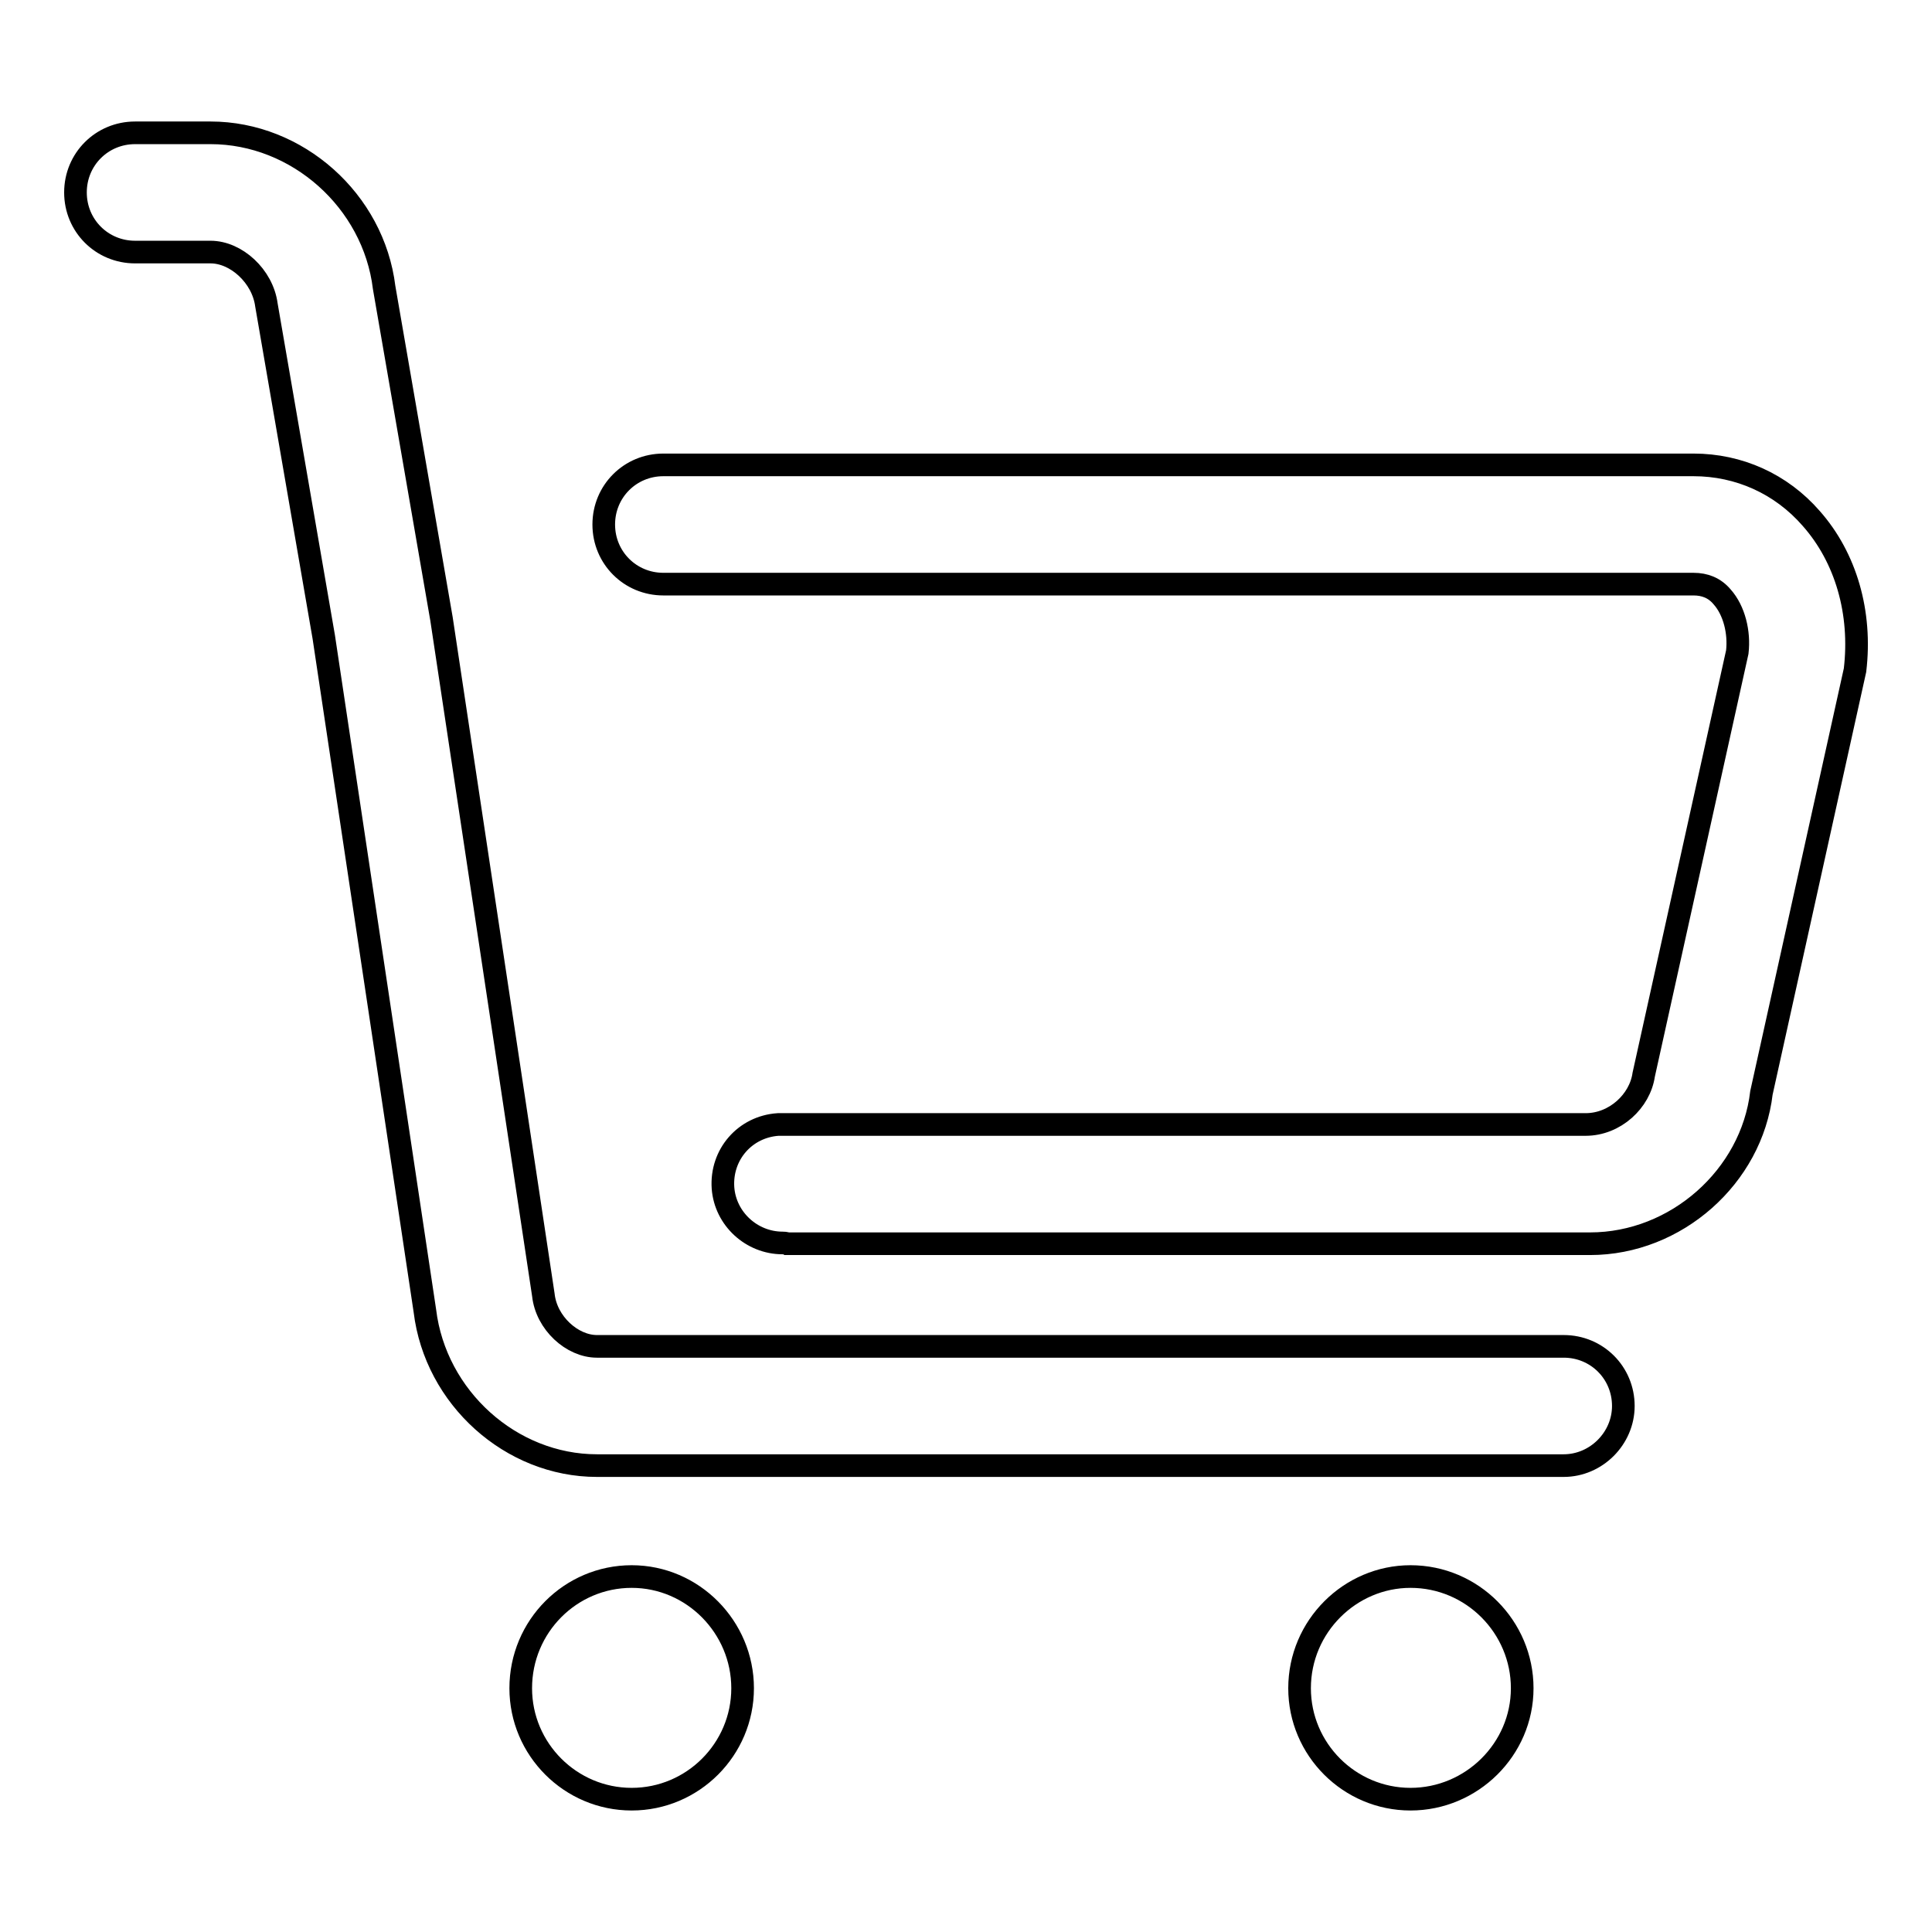
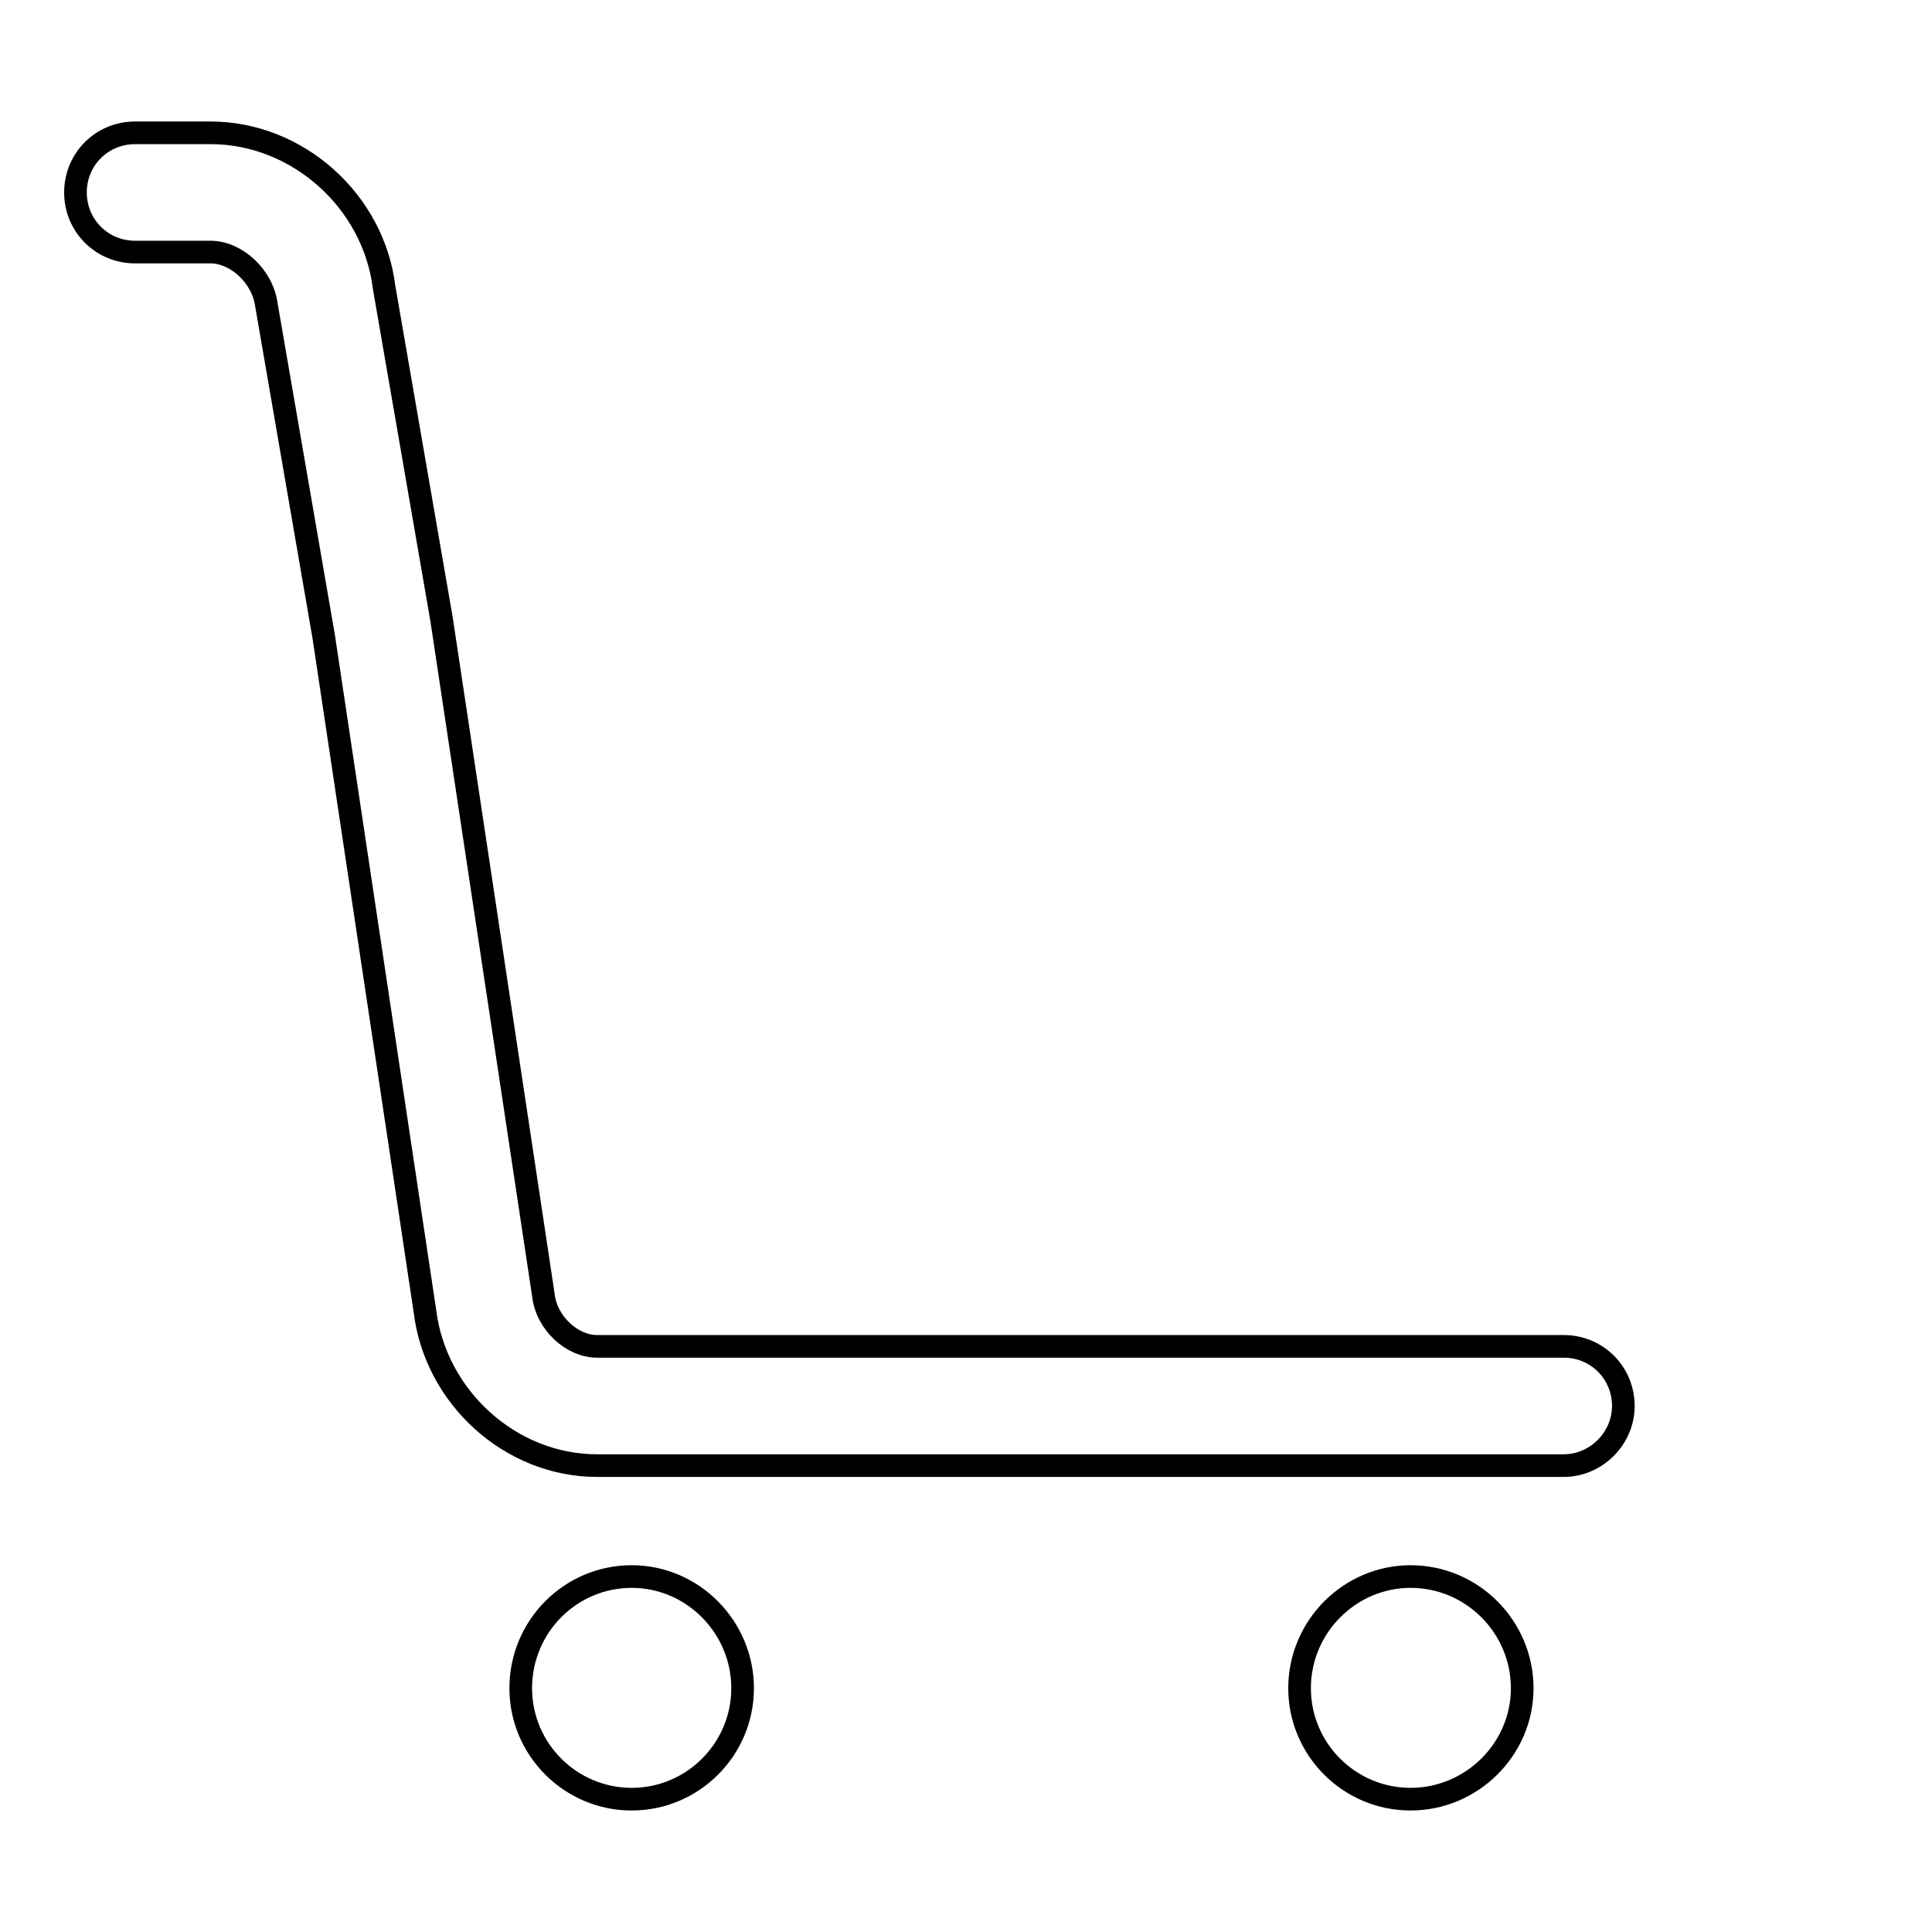
<svg xmlns="http://www.w3.org/2000/svg" version="1.1" x="0px" y="0px" viewBox="0 0 256 256" enable-background="new 0 0 256 256" xml:space="preserve">
  <g>
    <g>
      <path stroke-width="3" fill-opacity="0" stroke="#000000" d="M207.2,194.2H79.1c-11.4,0-21.4-9-22.8-20.5L42.9,84.4l-7.6-44c-0.5-3.8-4-7-7.4-7h-10c-4.4,0-7.9-3.5-7.9-7.9c0-4.4,3.5-7.9,7.9-7.9h10c11.5,0,21.6,9,23,20.5l7.6,43.9L72,171.6c0.4,3.7,3.8,6.8,7.1,6.8h128.1c4.4,0,7.9,3.5,7.9,7.9C215.1,190.6,211.5,194.2,207.2,194.2L207.2,194.2z" />
-       <path stroke-width="3" fill-opacity="0" stroke="#000000" d="M103.7,164.7c-4.1,0-7.6-3.2-7.9-7.3c-0.3-4.4,2.9-8.1,7.3-8.4l107,0c3.9,0,7.2-3.1,7.7-6.6l12.4-56c0.3-2.6-0.4-5.5-2-7.3c-1-1.2-2.3-1.7-3.8-1.7H87.9c-4.4,0-7.9-3.5-7.9-7.9s3.5-7.9,7.9-7.9h136.5c6,0,11.6,2.5,15.6,7.1c4.6,5.2,6.7,12.5,5.8,20.1l-12.4,56c-1.3,11.1-11.3,20-22.7,20l-106.4,0C104.1,164.7,103.8,164.7,103.7,164.7L103.7,164.7z" />
-       <path stroke-width="3" fill-opacity="0" stroke="#000000" d="M88.9,164.7" />
-       <path stroke-width="3" fill-opacity="0" stroke="#000000" d="M69,223.7c0,8.1,6.6,14.7,14.7,14.7c8.1,0,14.7-6.6,14.7-14.7c0-8.1-6.6-14.8-14.7-14.8C75.6,208.9,69,215.5,69,223.7z" />
+       <path stroke-width="3" fill-opacity="0" stroke="#000000" d="M69,223.7c0,8.1,6.6,14.7,14.7,14.7c8.1,0,14.7-6.6,14.7-14.7c0-8.1-6.6-14.8-14.7-14.8C75.6,208.9,69,215.5,69,223.7" />
      <path stroke-width="3" fill-opacity="0" stroke="#000000" d="M172.2,223.7c0,8.1,6.6,14.7,14.7,14.7c8.1,0,14.8-6.6,14.8-14.7c0-8.1-6.6-14.8-14.8-14.8C178.9,208.9,172.2,215.5,172.2,223.7z" />
    </g>
  </g>
</svg>